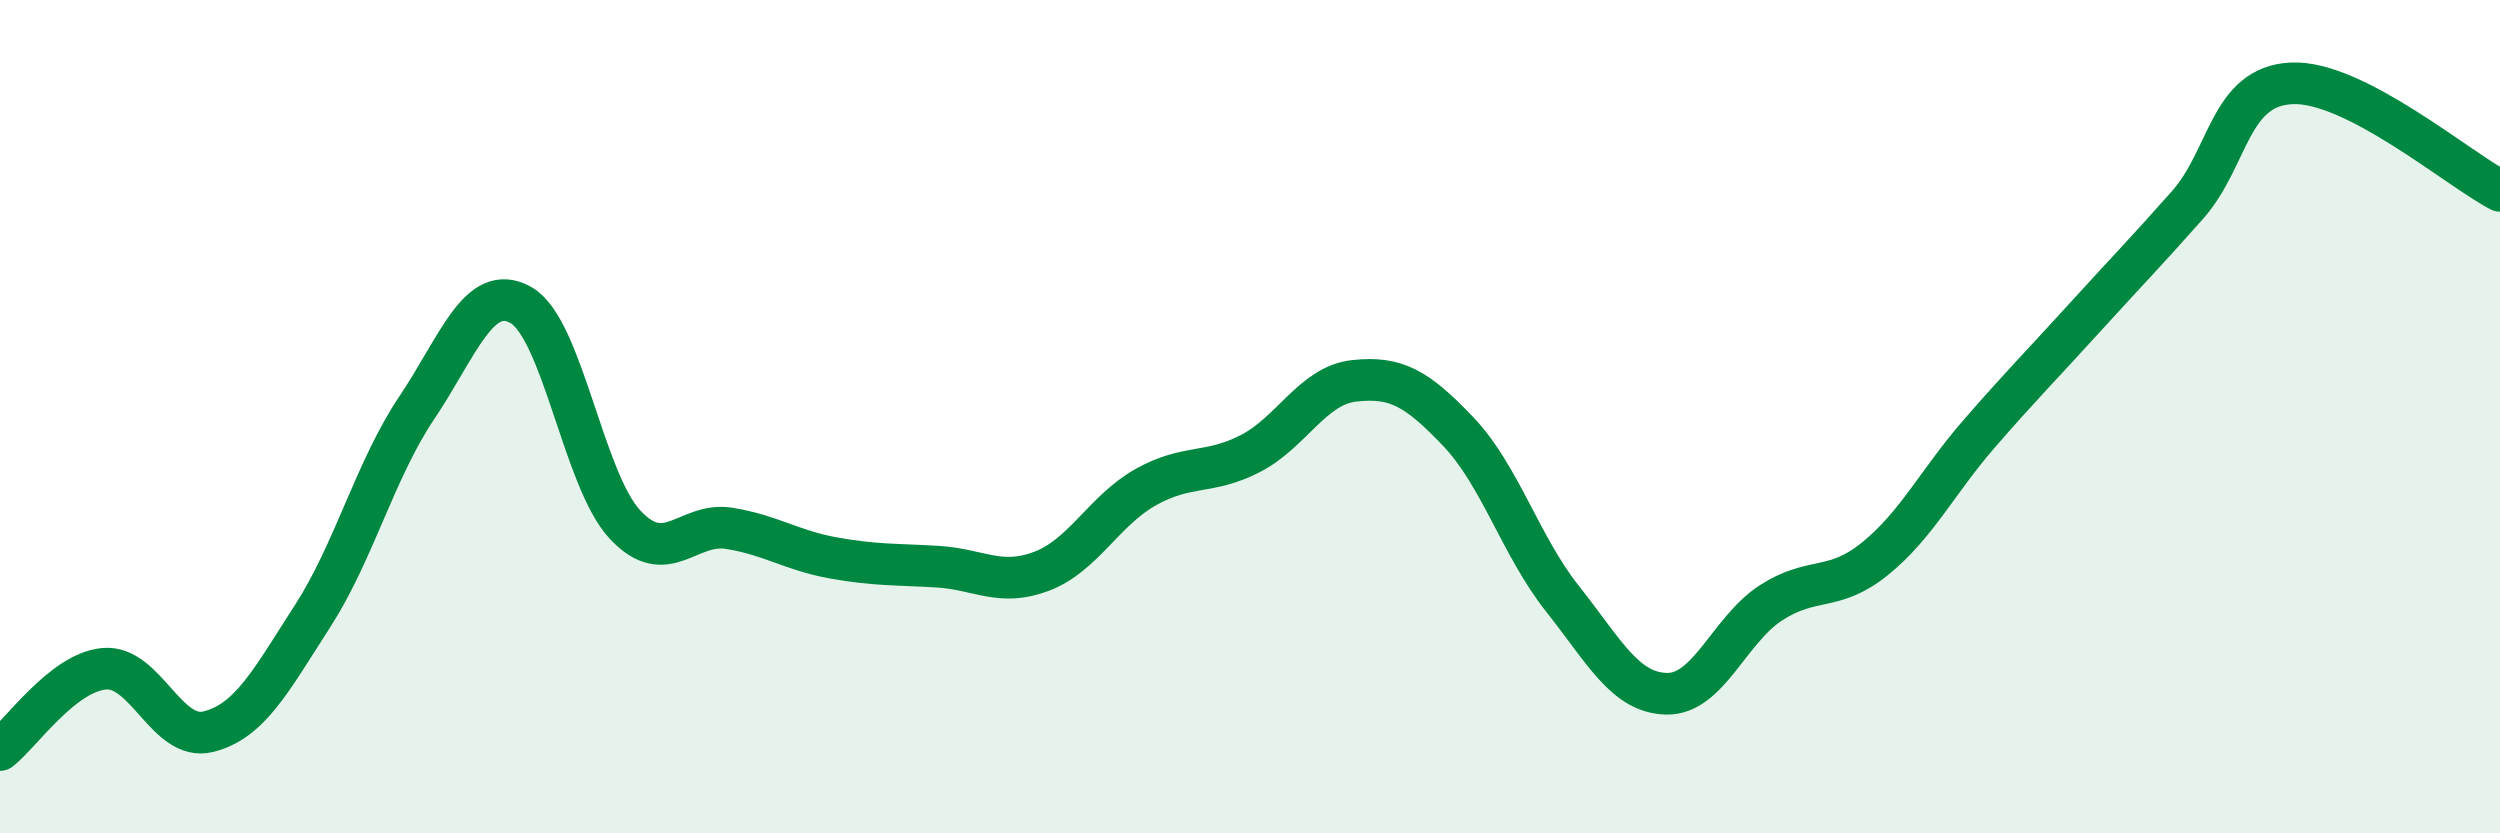
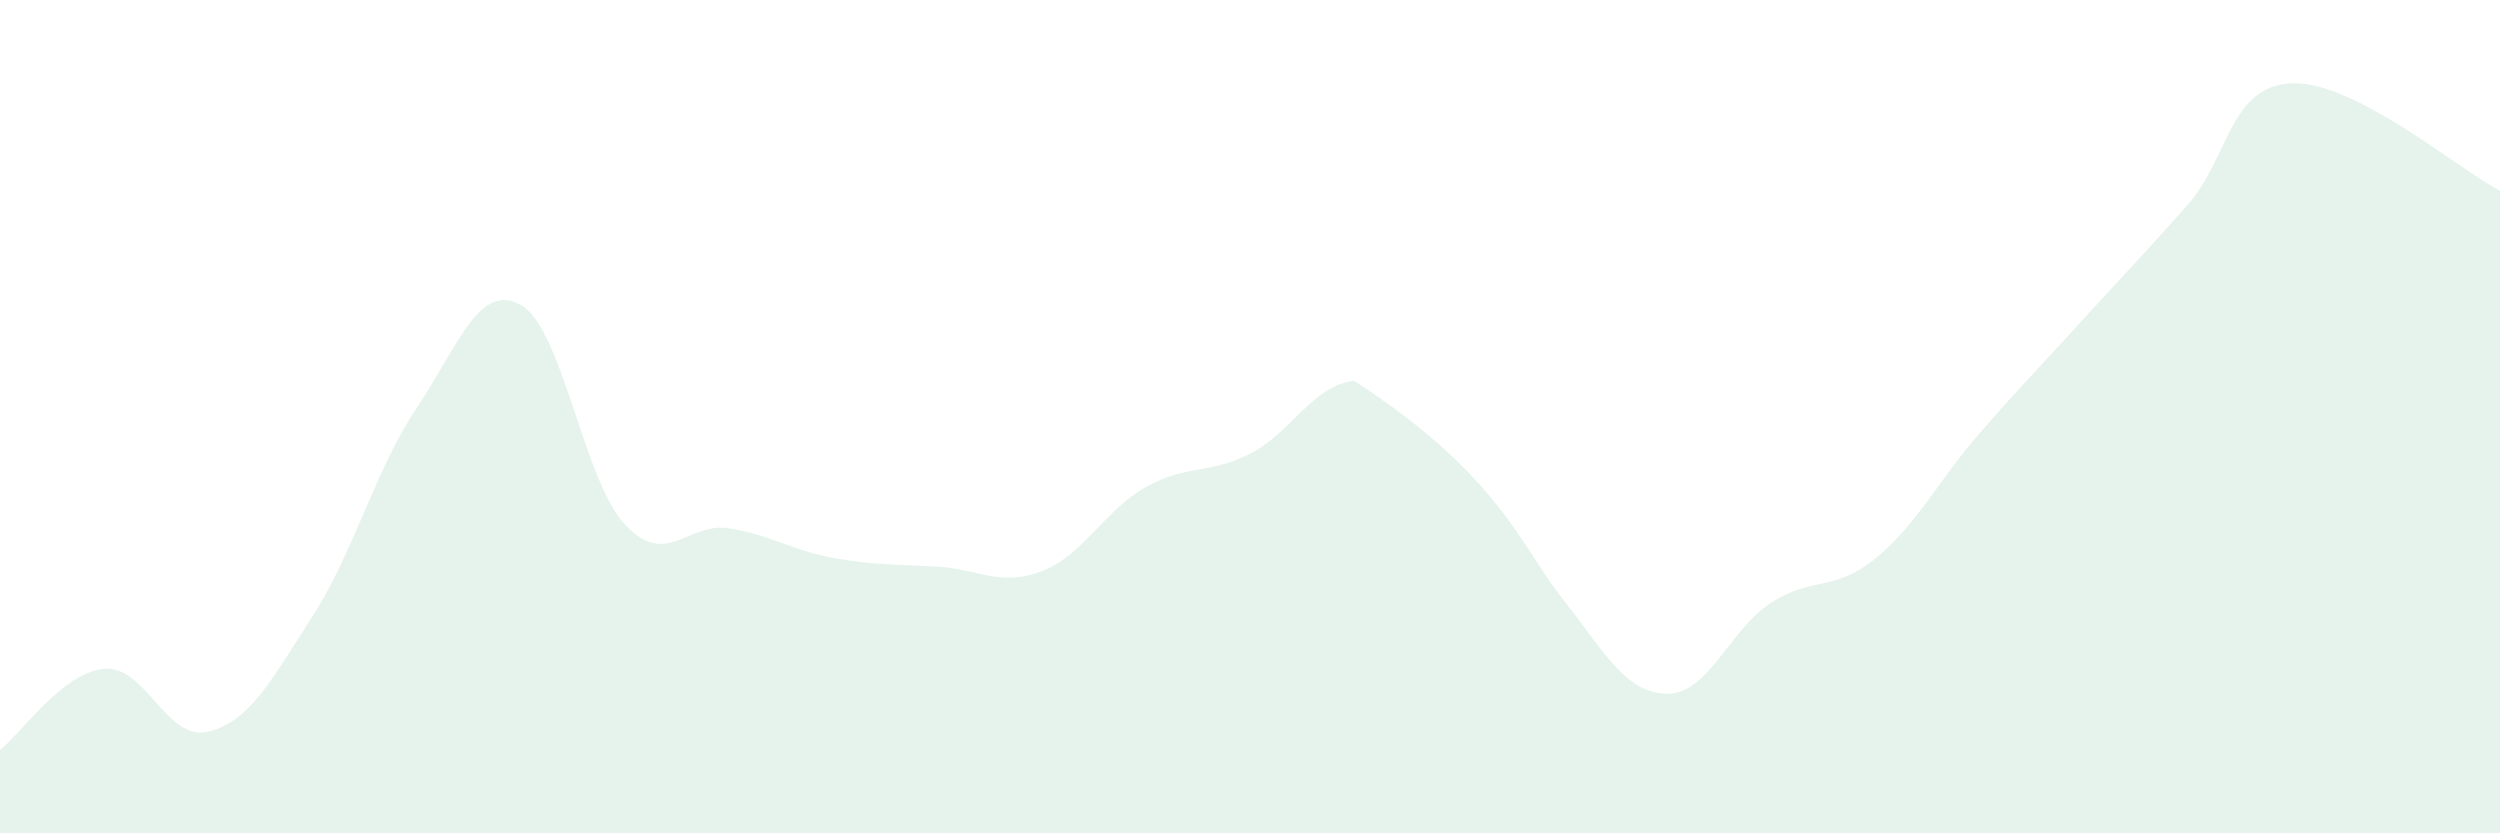
<svg xmlns="http://www.w3.org/2000/svg" width="60" height="20" viewBox="0 0 60 20">
-   <path d="M 0,18 C 0.5,17.61 1.5,16.14 2.5,16.05 C 3.5,15.96 4,17.81 5,17.56 C 6,17.31 6.5,16.34 7.5,14.79 C 8.5,13.24 9,11.28 10,9.79 C 11,8.3 11.5,6.76 12.5,7.32 C 13.5,7.88 14,11.52 15,12.59 C 16,13.66 16.5,12.52 17.5,12.68 C 18.5,12.84 19,13.21 20,13.39 C 21,13.57 21.5,13.54 22.5,13.6 C 23.5,13.66 24,14.09 25,13.71 C 26,13.33 26.5,12.25 27.5,11.69 C 28.5,11.13 29,11.4 30,10.89 C 31,10.38 31.5,9.25 32.5,9.14 C 33.5,9.03 34,9.31 35,10.36 C 36,11.41 36.5,13.11 37.5,14.37 C 38.5,15.63 39,16.63 40,16.65 C 41,16.67 41.5,15.12 42.5,14.47 C 43.5,13.82 44,14.22 45,13.41 C 46,12.6 46.5,11.56 47.5,10.41 C 48.5,9.26 49,8.76 50,7.66 C 51,6.56 51.5,6.05 52.5,4.92 C 53.5,3.79 53.5,2.07 55,2 C 56.5,1.93 59,4.06 60,4.58L60 20L0 20Z" fill="#008740" opacity="0.1" stroke-linecap="round" stroke-linejoin="round" />
-   <path d="M 0,18 C 0.5,17.61 1.5,16.14 2.5,16.05 C 3.5,15.96 4,17.81 5,17.56 C 6,17.31 6.5,16.34 7.5,14.79 C 8.5,13.24 9,11.28 10,9.79 C 11,8.3 11.5,6.76 12.5,7.32 C 13.5,7.88 14,11.52 15,12.59 C 16,13.66 16.5,12.52 17.5,12.68 C 18.5,12.84 19,13.21 20,13.39 C 21,13.57 21.5,13.54 22.5,13.6 C 23.5,13.66 24,14.09 25,13.71 C 26,13.33 26.5,12.25 27.5,11.69 C 28.5,11.13 29,11.4 30,10.89 C 31,10.38 31.5,9.25 32.5,9.14 C 33.5,9.03 34,9.31 35,10.36 C 36,11.41 36.5,13.11 37.5,14.37 C 38.5,15.63 39,16.63 40,16.65 C 41,16.67 41.5,15.12 42.5,14.47 C 43.5,13.82 44,14.22 45,13.41 C 46,12.6 46.5,11.56 47.5,10.41 C 48.5,9.26 49,8.76 50,7.66 C 51,6.56 51.5,6.05 52.5,4.92 C 53.5,3.79 53.5,2.07 55,2 C 56.5,1.93 59,4.06 60,4.58" stroke="#008740" stroke-width="1" fill="none" stroke-linecap="round" stroke-linejoin="round" />
+   <path d="M 0,18 C 0.5,17.61 1.5,16.14 2.5,16.05 C 3.5,15.96 4,17.81 5,17.56 C 6,17.31 6.5,16.34 7.5,14.79 C 8.5,13.24 9,11.28 10,9.79 C 11,8.3 11.5,6.76 12.5,7.32 C 13.5,7.88 14,11.52 15,12.59 C 16,13.66 16.5,12.52 17.5,12.68 C 18.5,12.84 19,13.21 20,13.39 C 21,13.57 21.5,13.54 22.5,13.6 C 23.5,13.66 24,14.09 25,13.71 C 26,13.33 26.5,12.25 27.5,11.69 C 28.5,11.13 29,11.4 30,10.89 C 31,10.38 31.5,9.25 32.5,9.14 C 36,11.41 36.5,13.11 37.5,14.37 C 38.5,15.63 39,16.63 40,16.65 C 41,16.67 41.5,15.12 42.5,14.47 C 43.5,13.82 44,14.22 45,13.41 C 46,12.6 46.5,11.56 47.5,10.41 C 48.5,9.26 49,8.76 50,7.66 C 51,6.56 51.5,6.05 52.5,4.92 C 53.5,3.79 53.5,2.07 55,2 C 56.5,1.93 59,4.06 60,4.58L60 20L0 20Z" fill="#008740" opacity="0.1" stroke-linecap="round" stroke-linejoin="round" />
</svg>